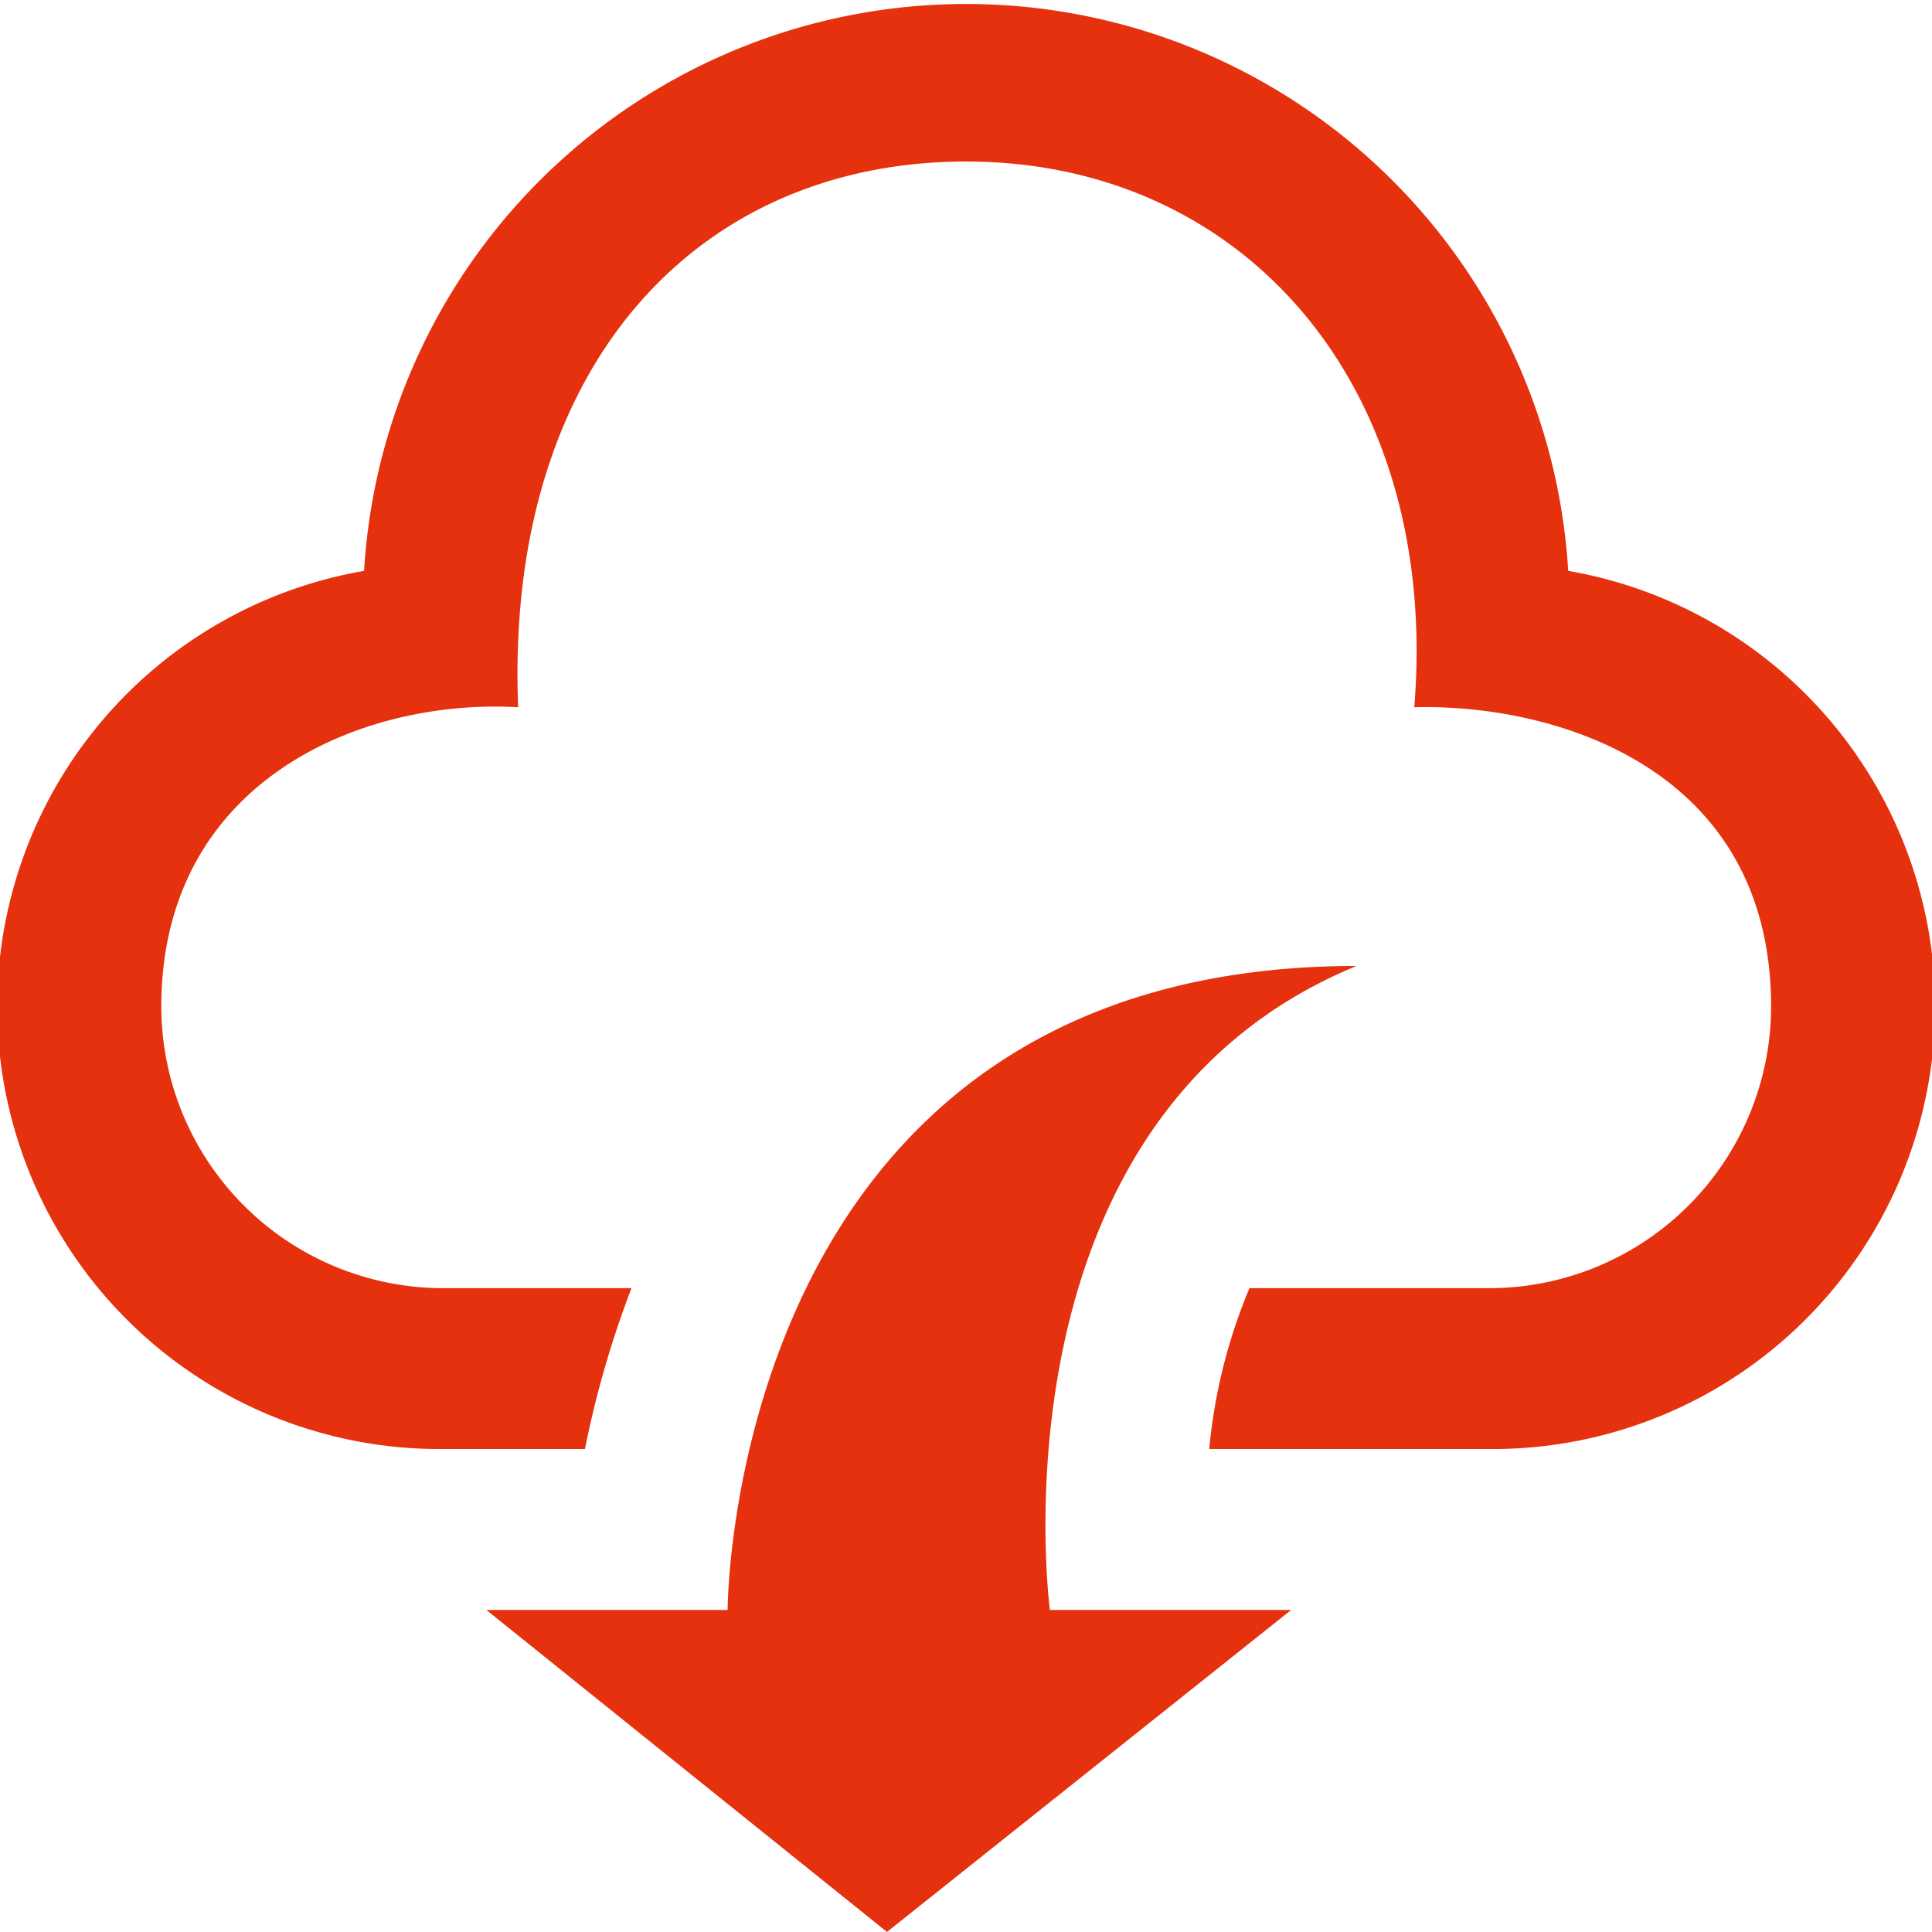
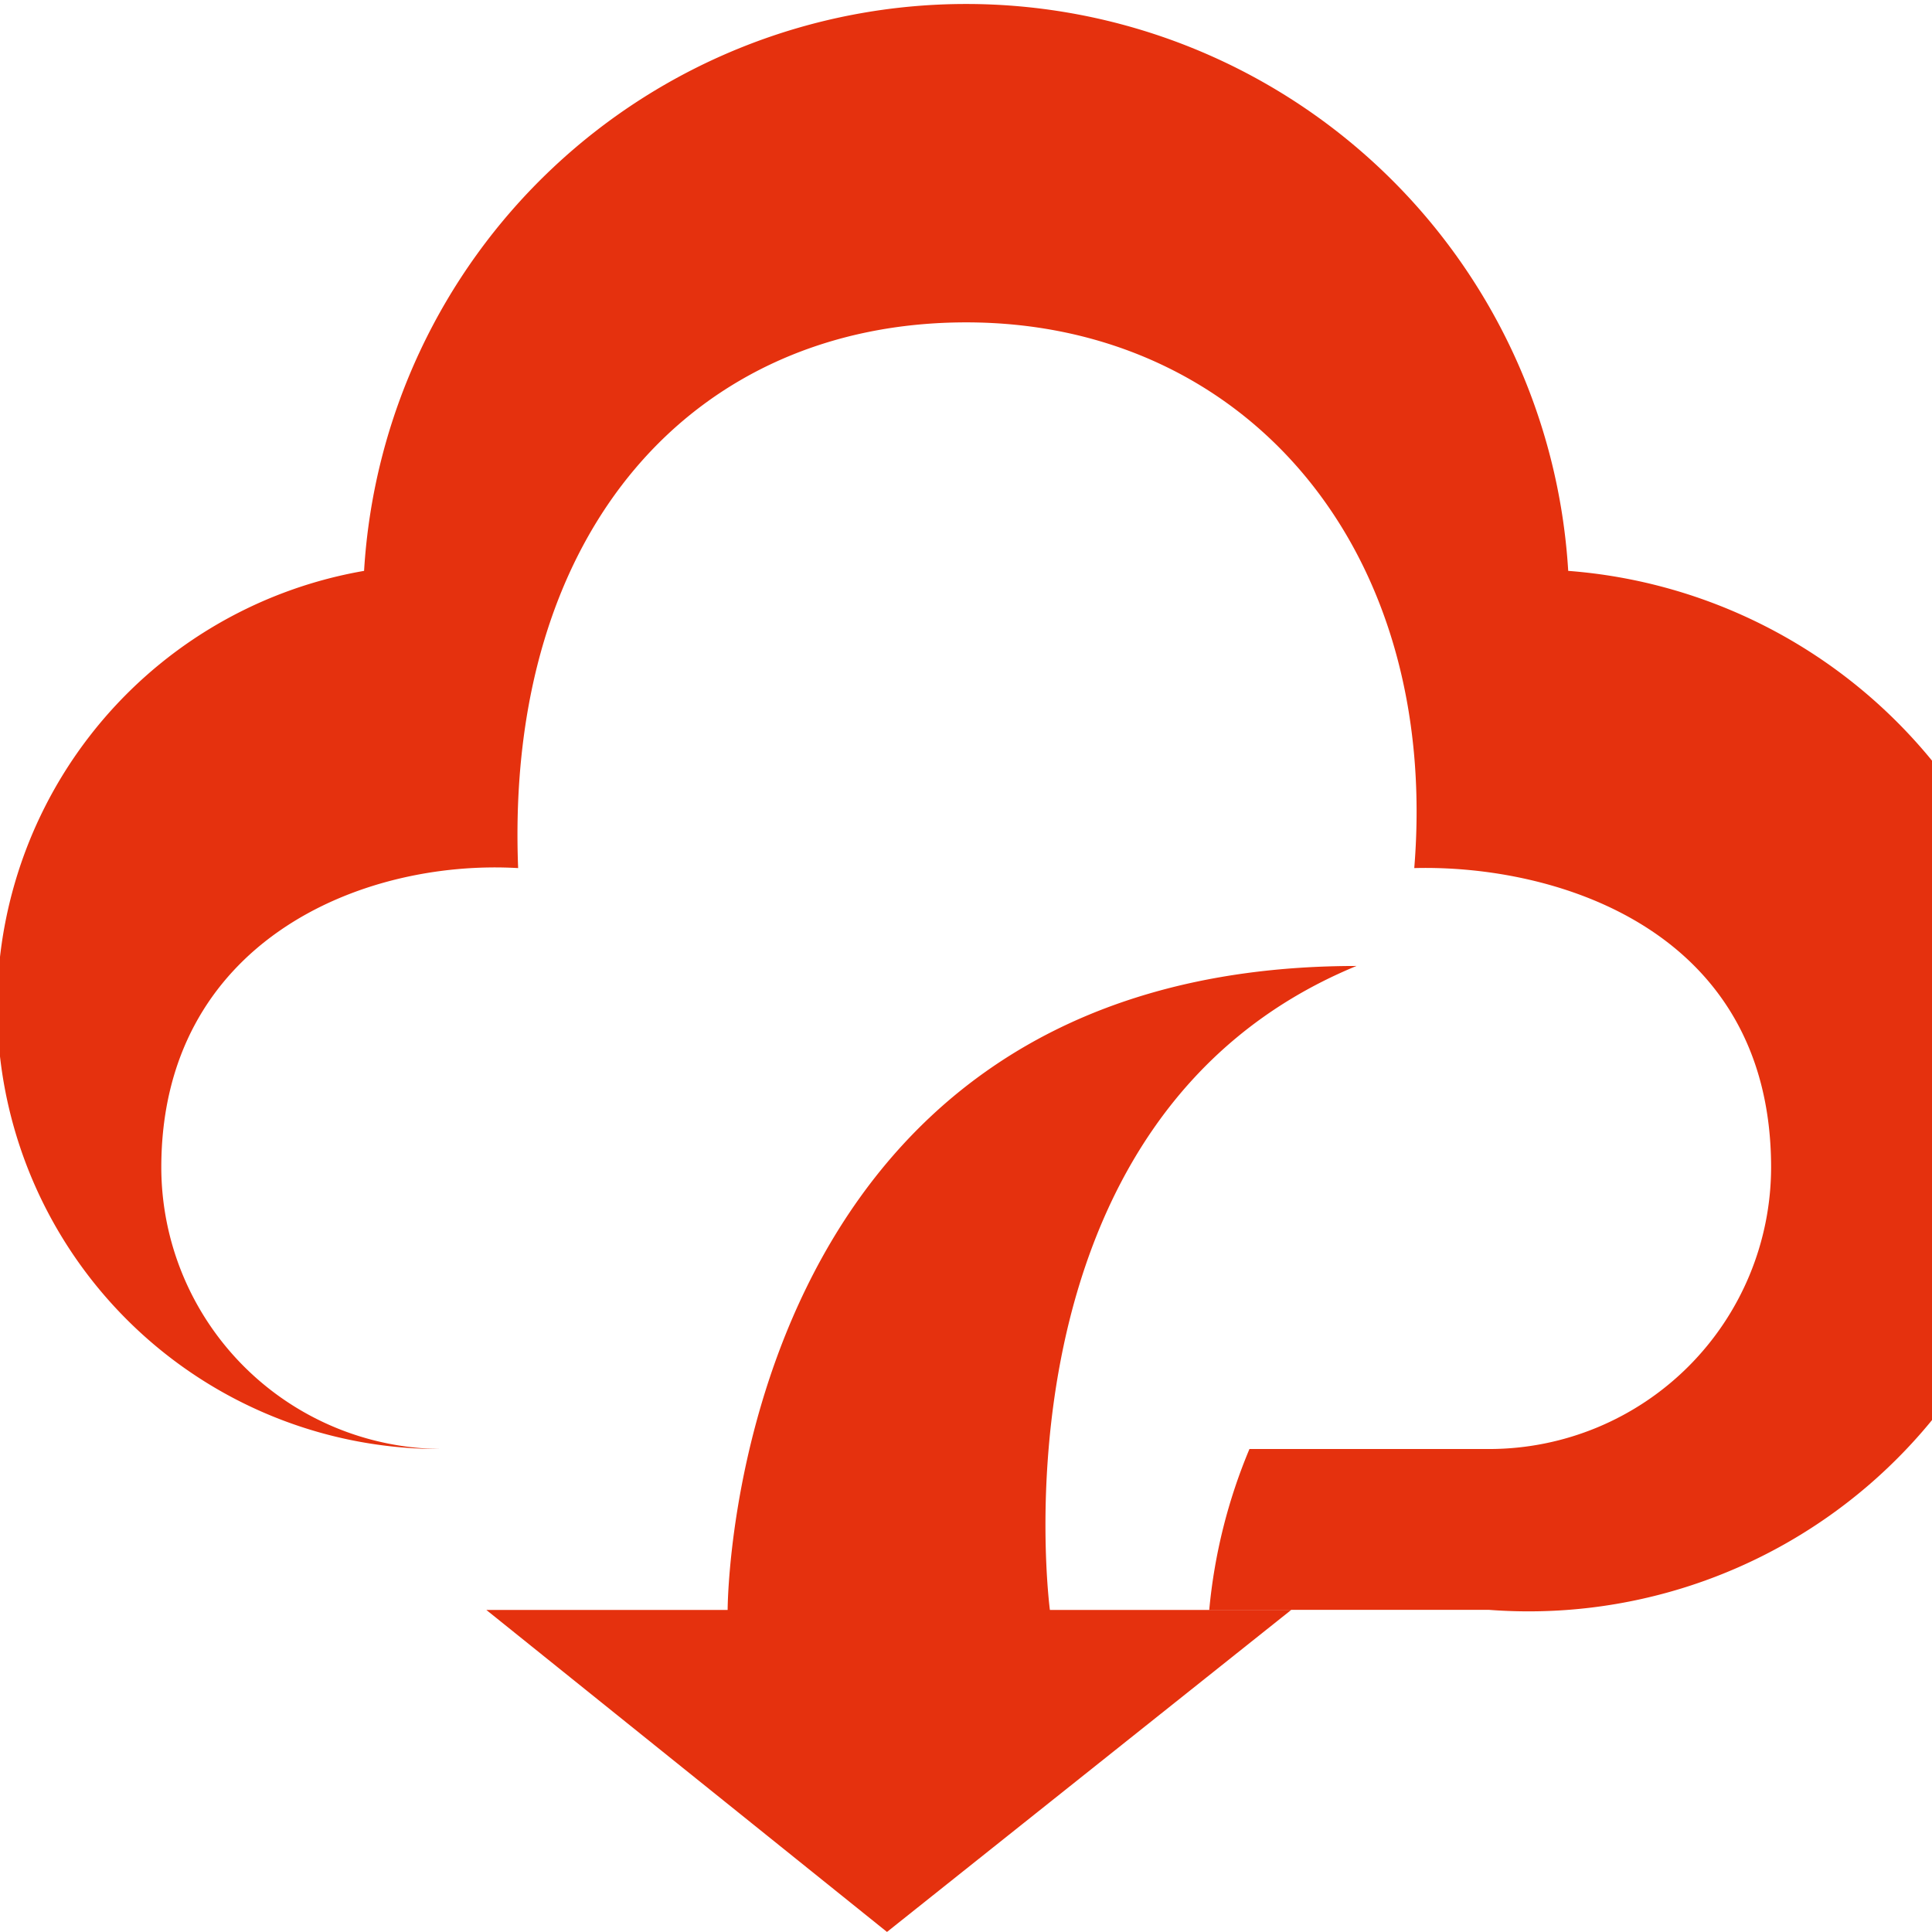
<svg xmlns="http://www.w3.org/2000/svg" width="33.633" height="33.633" viewBox="0 0 33.633 33.633">
  <defs>
    <style>.a{fill:#e5310e;}</style>
  </defs>
-   <path class="a" d="M18.277,28.027h4.2l-7.036,5.605L8.467,28.027h4.2s0-11.211,10.947-11.211C17.137,19.487,18.277,28.027,18.277,28.027ZM27.3,9.938a10.5,10.5,0,0,0-20.962,0A7.7,7.7,0,0,0,7.708,25.225h2.475a17.243,17.243,0,0,1,.81-2.8H7.708a4.91,4.91,0,0,1-4.9-4.9c0-3.92,3.474-5.371,6.212-5.213-.234-5.911,3.094-9.5,7.8-9.5,4.839,0,8.255,3.92,7.8,9.5,2.445-.064,6.212,1.052,6.212,5.213a4.91,4.91,0,0,1-4.9,4.9H21.751a9.491,9.491,0,0,0-.7,2.8h4.871A7.7,7.7,0,0,0,27.3,9.938Z" />
+   <path class="a" d="M18.277,28.027h4.2l-7.036,5.605L8.467,28.027h4.2s0-11.211,10.947-11.211C17.137,19.487,18.277,28.027,18.277,28.027ZM27.3,9.938a10.5,10.5,0,0,0-20.962,0A7.7,7.7,0,0,0,7.708,25.225h2.475H7.708a4.91,4.91,0,0,1-4.9-4.9c0-3.92,3.474-5.371,6.212-5.213-.234-5.911,3.094-9.5,7.8-9.5,4.839,0,8.255,3.92,7.8,9.5,2.445-.064,6.212,1.052,6.212,5.213a4.91,4.91,0,0,1-4.9,4.9H21.751a9.491,9.491,0,0,0-.7,2.8h4.871A7.7,7.7,0,0,0,27.3,9.938Z" />
</svg>